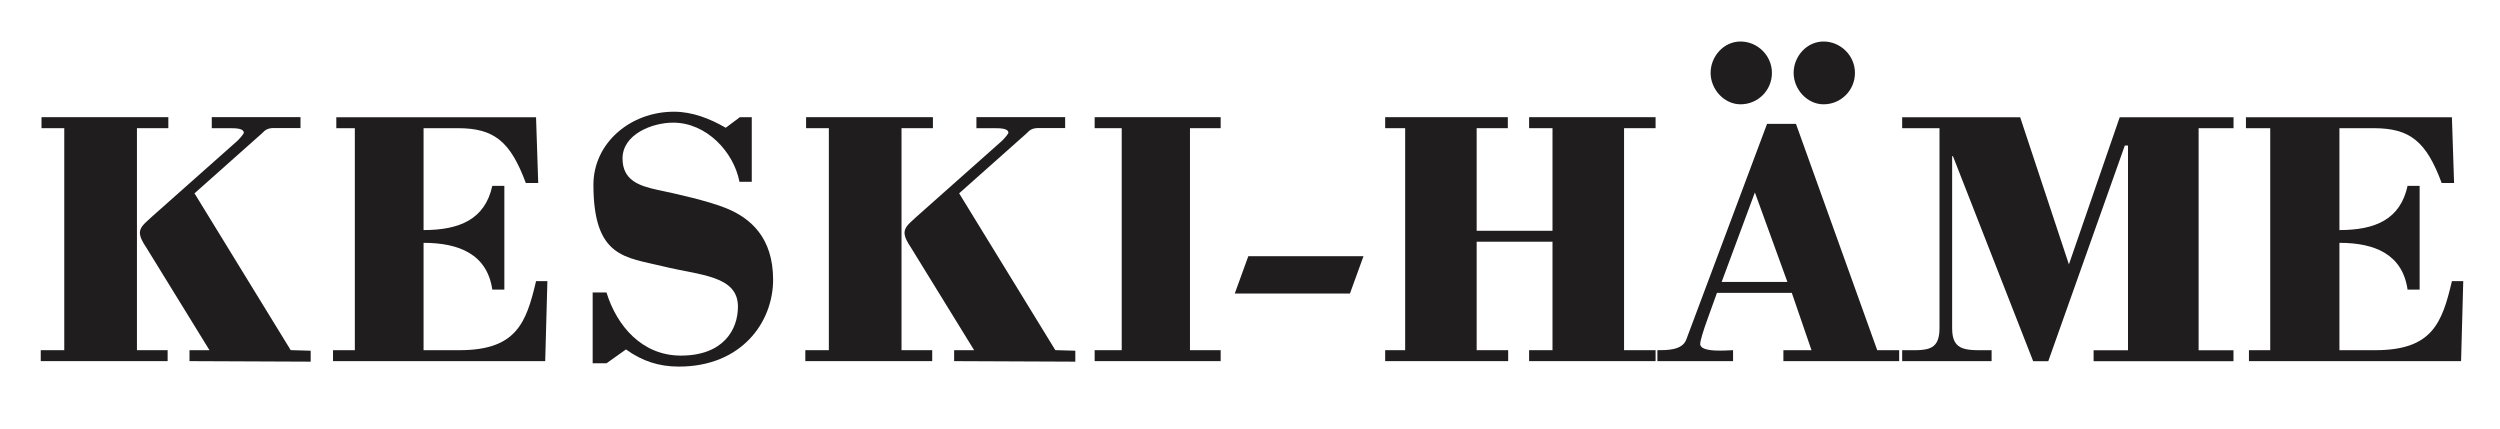
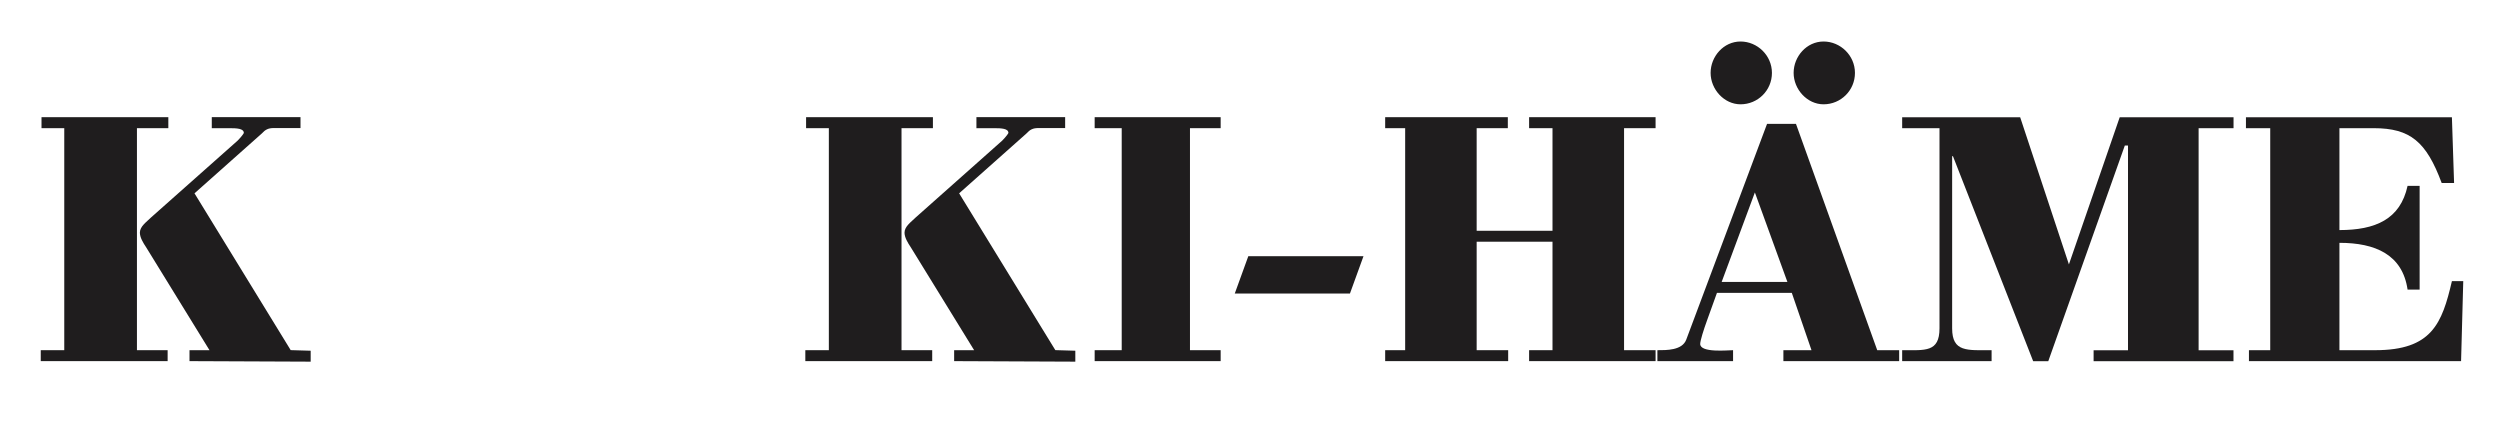
<svg xmlns="http://www.w3.org/2000/svg" id="Layer_1" data-name="Layer 1" viewBox="0 0 425.2 73.02">
  <defs>
    <style> .cls-1 { fill: none; } .cls-2 { clip-path: url(#clippath-1); } .cls-3 { clip-path: url(#clippath-3); } .cls-4 { clip-path: url(#clippath-2); } .cls-5 { fill: #1f1d1e; } .cls-6 { clip-path: url(#clippath); } </style>
    <clipPath id="clippath">
-       <rect class="cls-1" x="6.93" y="7.06" width="412.02" height="61.73" />
-     </clipPath>
+       </clipPath>
    <clipPath id="clippath-1">
      <rect class="cls-1" x="6.93" y="7.06" width="412.02" height="61.73" />
    </clipPath>
    <clipPath id="clippath-2">
      <rect class="cls-1" x="6.93" y="7.06" width="412.02" height="61.73" />
    </clipPath>
    <clipPath id="clippath-3">
      <rect class="cls-1" x="6.93" y="7.06" width="412.02" height="61.73" />
    </clipPath>
  </defs>
  <g class="cls-6">
    <path class="cls-5" d="M92.73,61.42l.37-13.6h-1.93c-1.68,7.21-3.42,11.74-13.04,11.74h-6.09v-18.26c6.09,0,10.82,1.99,11.69,7.95h2.05v-17.64h-2.05c-1.24,5.71-5.6,7.52-11.69,7.52v-17.33h5.84c6.21,0,8.94,2.3,11.55,9.32h2.11l-.37-11.18h-33.97v1.86h3.15v37.76h-3.71v1.86h36.09Z" />
    <path class="cls-5" d="M123.43,21.73c-2.67-1.55-5.67-2.73-8.8-2.73-7.44,0-13.7,5.34-13.7,12.42,0,12.45,5.48,12.32,11.81,13.87,6.26,1.55,12.77,1.53,12.77,6.87,0,3.91-2.48,8.32-9.71,8.32-6.59,0-10.89-5.03-12.65-10.74h-2.35v12.05h2.35l3.32-2.36c2.74,1.99,5.61,2.92,9,2.92,10.63,0,16.02-7.52,16.02-14.78s-3.95-10.49-7.87-12.11c-3-1.24-8.48-2.48-11.8-3.17-3.2-.68-5.94-1.68-5.94-5.34,0-4.1,5.02-6.09,8.61-6.09,5.67,0,10.3,4.97,11.28,10.06h2.09v-10.99h-2.02l-2.41,1.8Z" />
  </g>
  <polygon class="cls-5" points="158.55 61.42 158.55 59.56 153.33 59.56 153.33 21.8 158.67 21.8 158.67 19.93 137.1 19.93 137.1 21.8 140.97 21.8 140.97 59.56 136.97 59.56 136.97 61.42 158.55 61.42" />
  <g class="cls-2">
    <path class="cls-5" d="M166.05,21.8h3.04c1.24,0,2.42.06,2.42.81,0,.06-.37.62-1.06,1.31l-14.75,13.1c-.74.74-1.86,1.49-1.86,2.55,0,.81.56,1.74,1.06,2.48l10.78,17.51h-3.4v1.86l20.61.09v-1.86l-3.4-.1-16.36-26.67,11.44-10.17c.62-.68,1.11-.93,2.05-.93h4.54v-1.86h-15.09v1.86Z" />
  </g>
  <polygon class="cls-5" points="207.61 61.42 207.61 59.56 202.39 59.56 202.39 21.8 207.61 21.8 207.61 19.93 186.18 19.93 186.18 21.8 190.78 21.8 190.78 59.56 186.18 59.56 186.18 61.42 207.61 61.42" />
  <polygon class="cls-5" points="229.6 49.92 231.9 43.58 212.31 43.58 210.01 49.92 229.6 49.92" />
  <polygon class="cls-5" points="256.51 61.42 256.51 59.56 251.15 59.56 251.15 41.11 264.05 41.11 264.05 59.56 260.07 59.56 260.07 61.42 281.58 61.42 281.58 59.56 276.22 59.56 276.22 21.8 281.58 21.8 281.58 19.93 260.07 19.93 260.07 21.8 264.05 21.8 264.05 39.25 251.15 39.25 251.15 21.8 256.45 21.8 256.45 19.93 235.59 19.93 235.59 21.8 238.99 21.8 238.99 59.56 235.59 59.56 235.59 61.42 256.51 61.42" />
  <g class="cls-4">
    <path class="cls-5" d="M296.03,17.74c2.96,0,5.34-2.38,5.34-5.34s-2.46-5.34-5.34-5.34-5.09,2.55-5.09,5.34,2.3,5.34,5.09,5.34" />
    <path class="cls-5" d="M373.95,21.8h5.93v-1.86h-19.36l-8.64,25.03-8.29-25.03h-20.07v1.86h6.35v34.04c0,4.1-2.43,3.72-6.35,3.72v1.86h15.21v-1.86c-4.14,0-6.71.37-6.71-3.72v-29.27h.14l13.64,34.86h2.57l13.02-36.68h.54v34.82h-5.85v1.86h23.79v-1.86h-5.93V21.8Z" />
    <path class="cls-5" d="M418.58,61.42l.37-13.6h-1.93c-1.68,7.21-3.42,11.74-13.04,11.74h-6.09v-18.26c6.09,0,10.72,1.99,11.59,7.95h2.05v-17.64h-2.05c-1.24,5.71-5.5,7.52-11.59,7.52v-17.33h5.84c6.21,0,8.94,2.3,11.55,9.32h2.11l-.37-11.18h-35.03v1.86h4.13v37.76h-3.62v1.86h36.09Z" />
  </g>
  <polygon class="cls-5" points="7.06 19.93 7.06 21.8 10.93 21.8 10.93 59.56 6.93 59.56 6.93 61.42 28.51 61.42 28.51 59.56 23.29 59.56 23.29 21.8 28.63 21.8 28.63 19.93 7.06 19.93" />
  <g class="cls-3">
    <path class="cls-5" d="M36.01,21.8h3.04c1.24,0,2.42.06,2.42.81,0,.06-.37.62-1.06,1.31l-14.76,13.1c-.74.74-1.86,1.49-1.86,2.55,0,.81.56,1.74,1.06,2.48l10.78,17.51h-3.4v1.86l20.61.09v-1.86l-3.4-.1-16.36-26.67,11.44-10.17c.62-.68,1.12-.93,2.05-.93h4.54v-1.86h-15.09v1.86Z" />
    <path class="cls-5" d="M310.15,17.74c2.96,0,5.34-2.38,5.34-5.34s-2.46-5.34-5.34-5.34-5.09,2.55-5.09,5.34,2.3,5.34,5.09,5.34" />
    <path class="cls-5" d="M298.47,32.73l-5.65,15.22h11.18l-5.53-15.22ZM294.75,61.42h-12.86v-1.86c1.49,0,4.22.06,4.91-1.8l13.74-36.69h4.92l13.82,38.49h3.73v1.86h-19.69v-1.86h4.78l-3.35-9.75h-12.73l-1.61,4.47c-.68,1.86-1.24,3.67-1.24,4.22,0,1.55,4.72,1.06,5.59,1.06v1.86Z" />
  </g>
</svg>